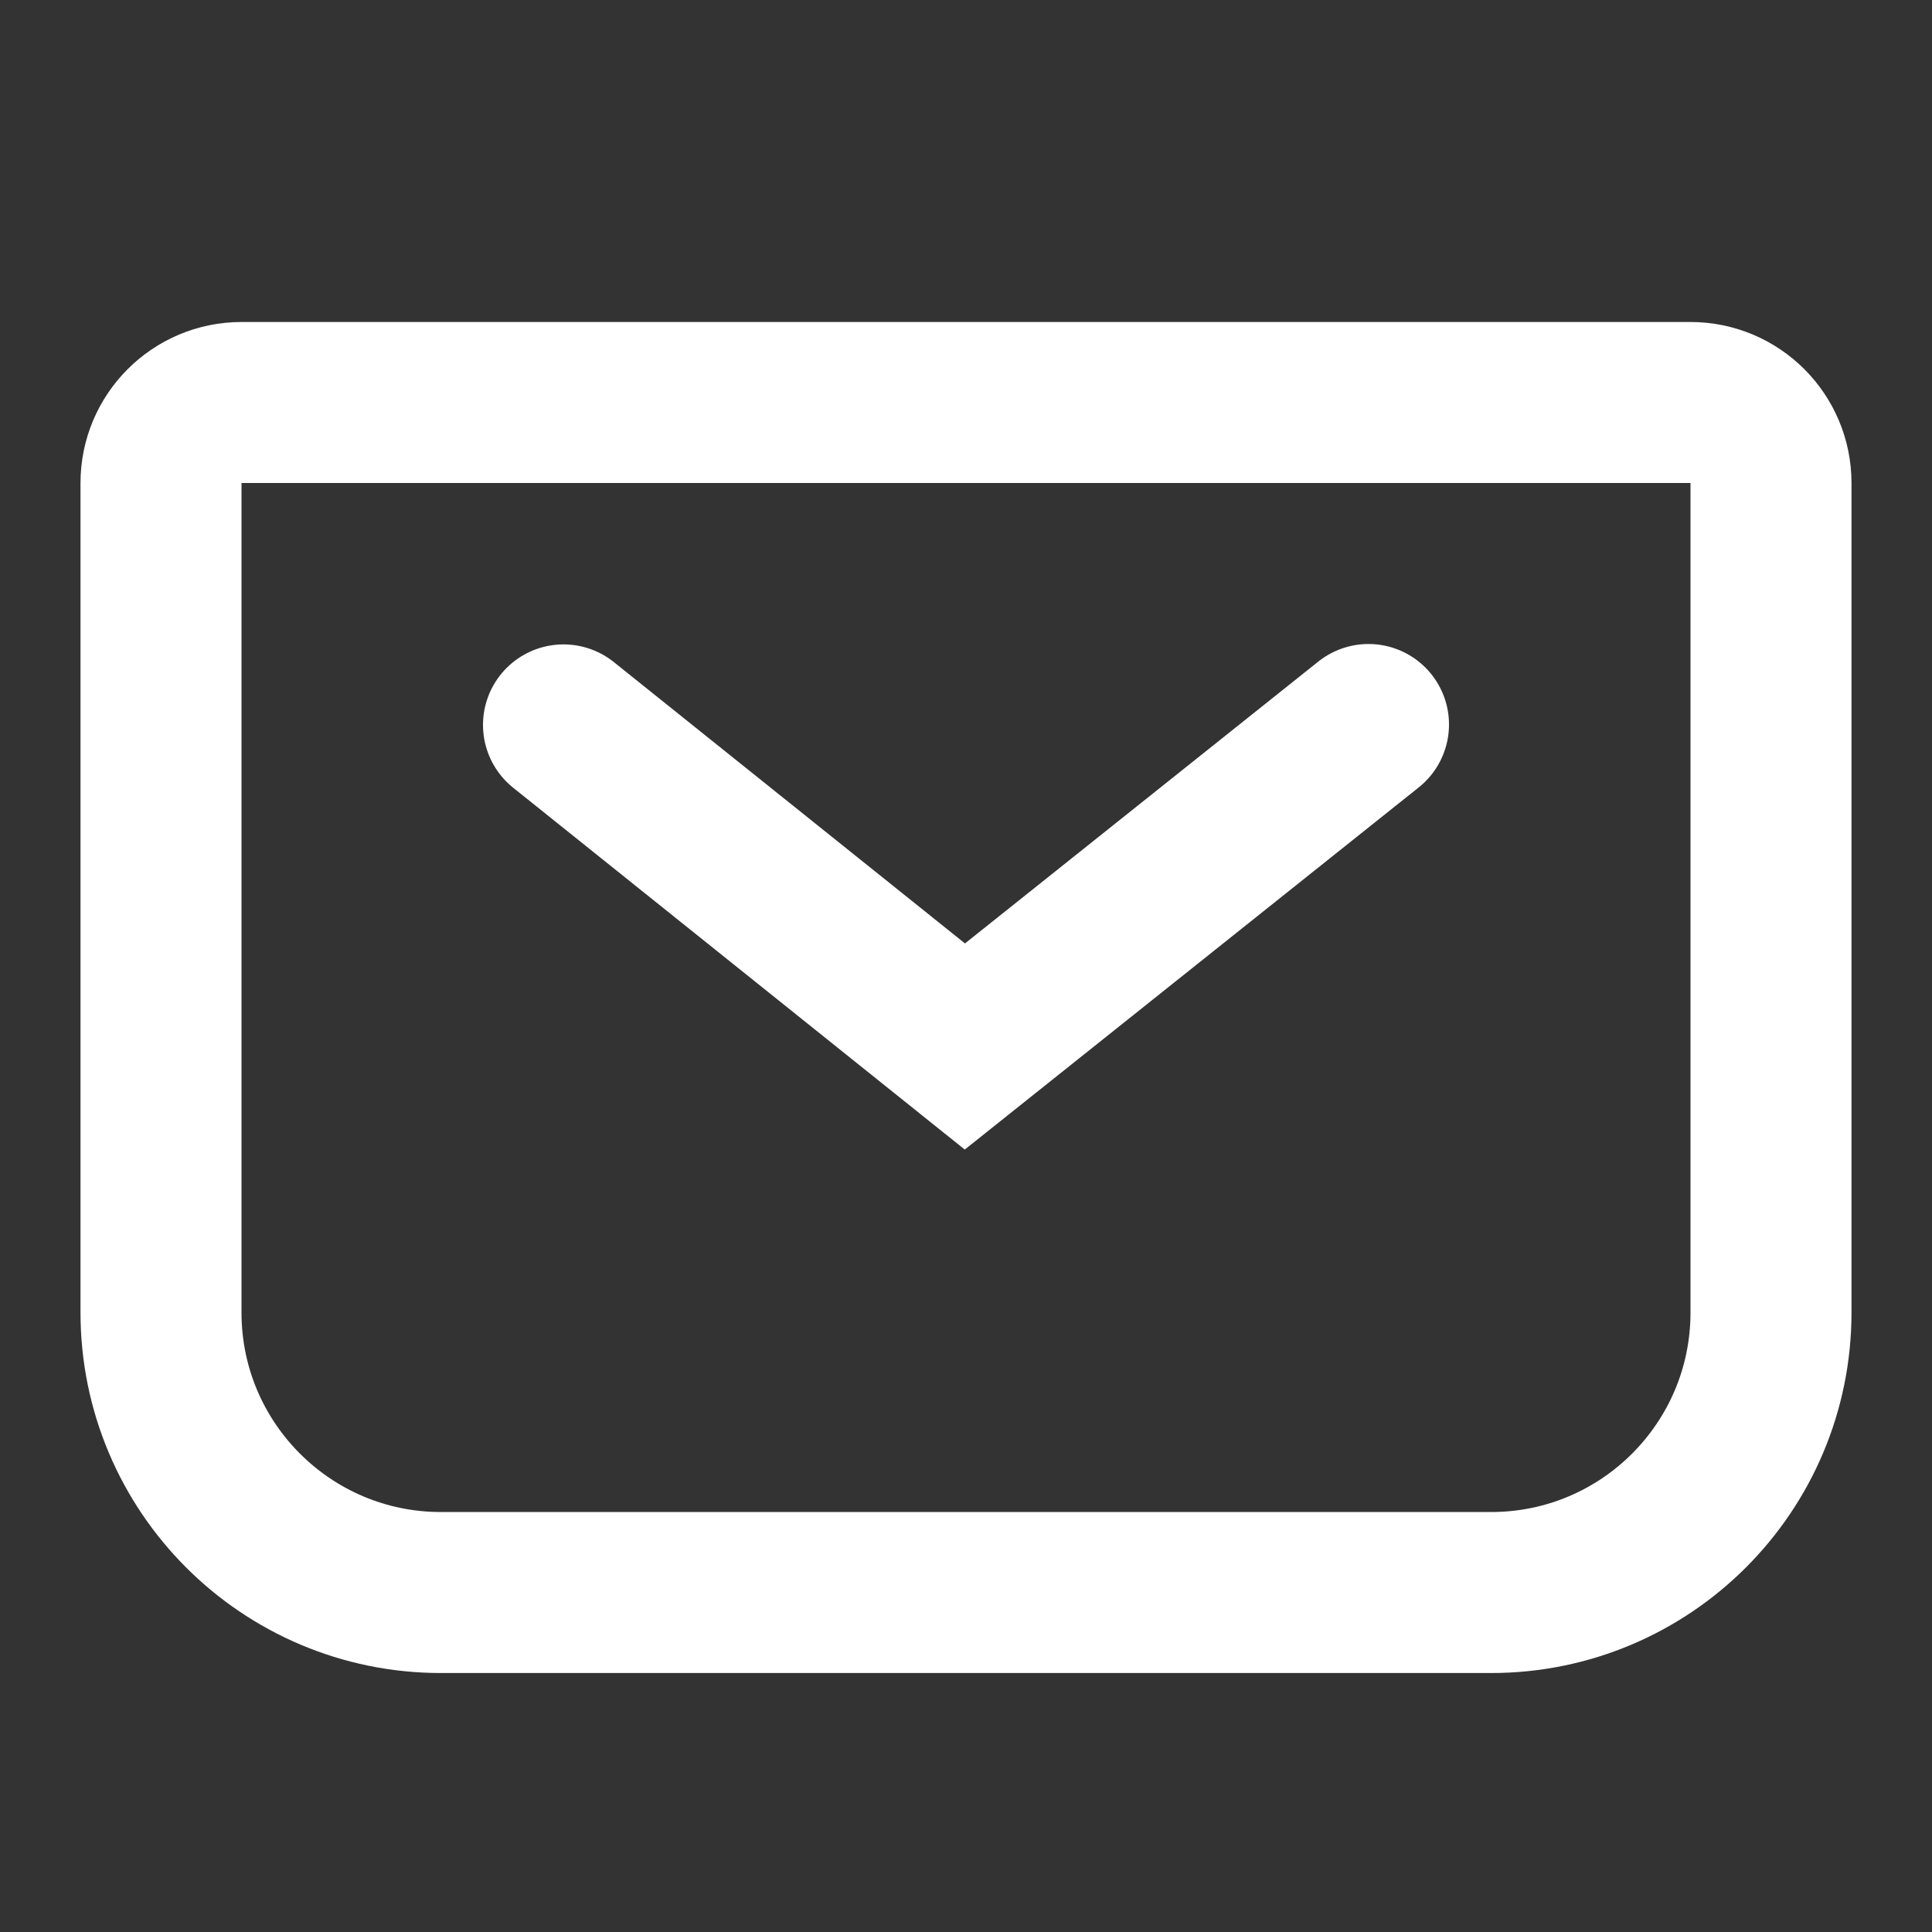
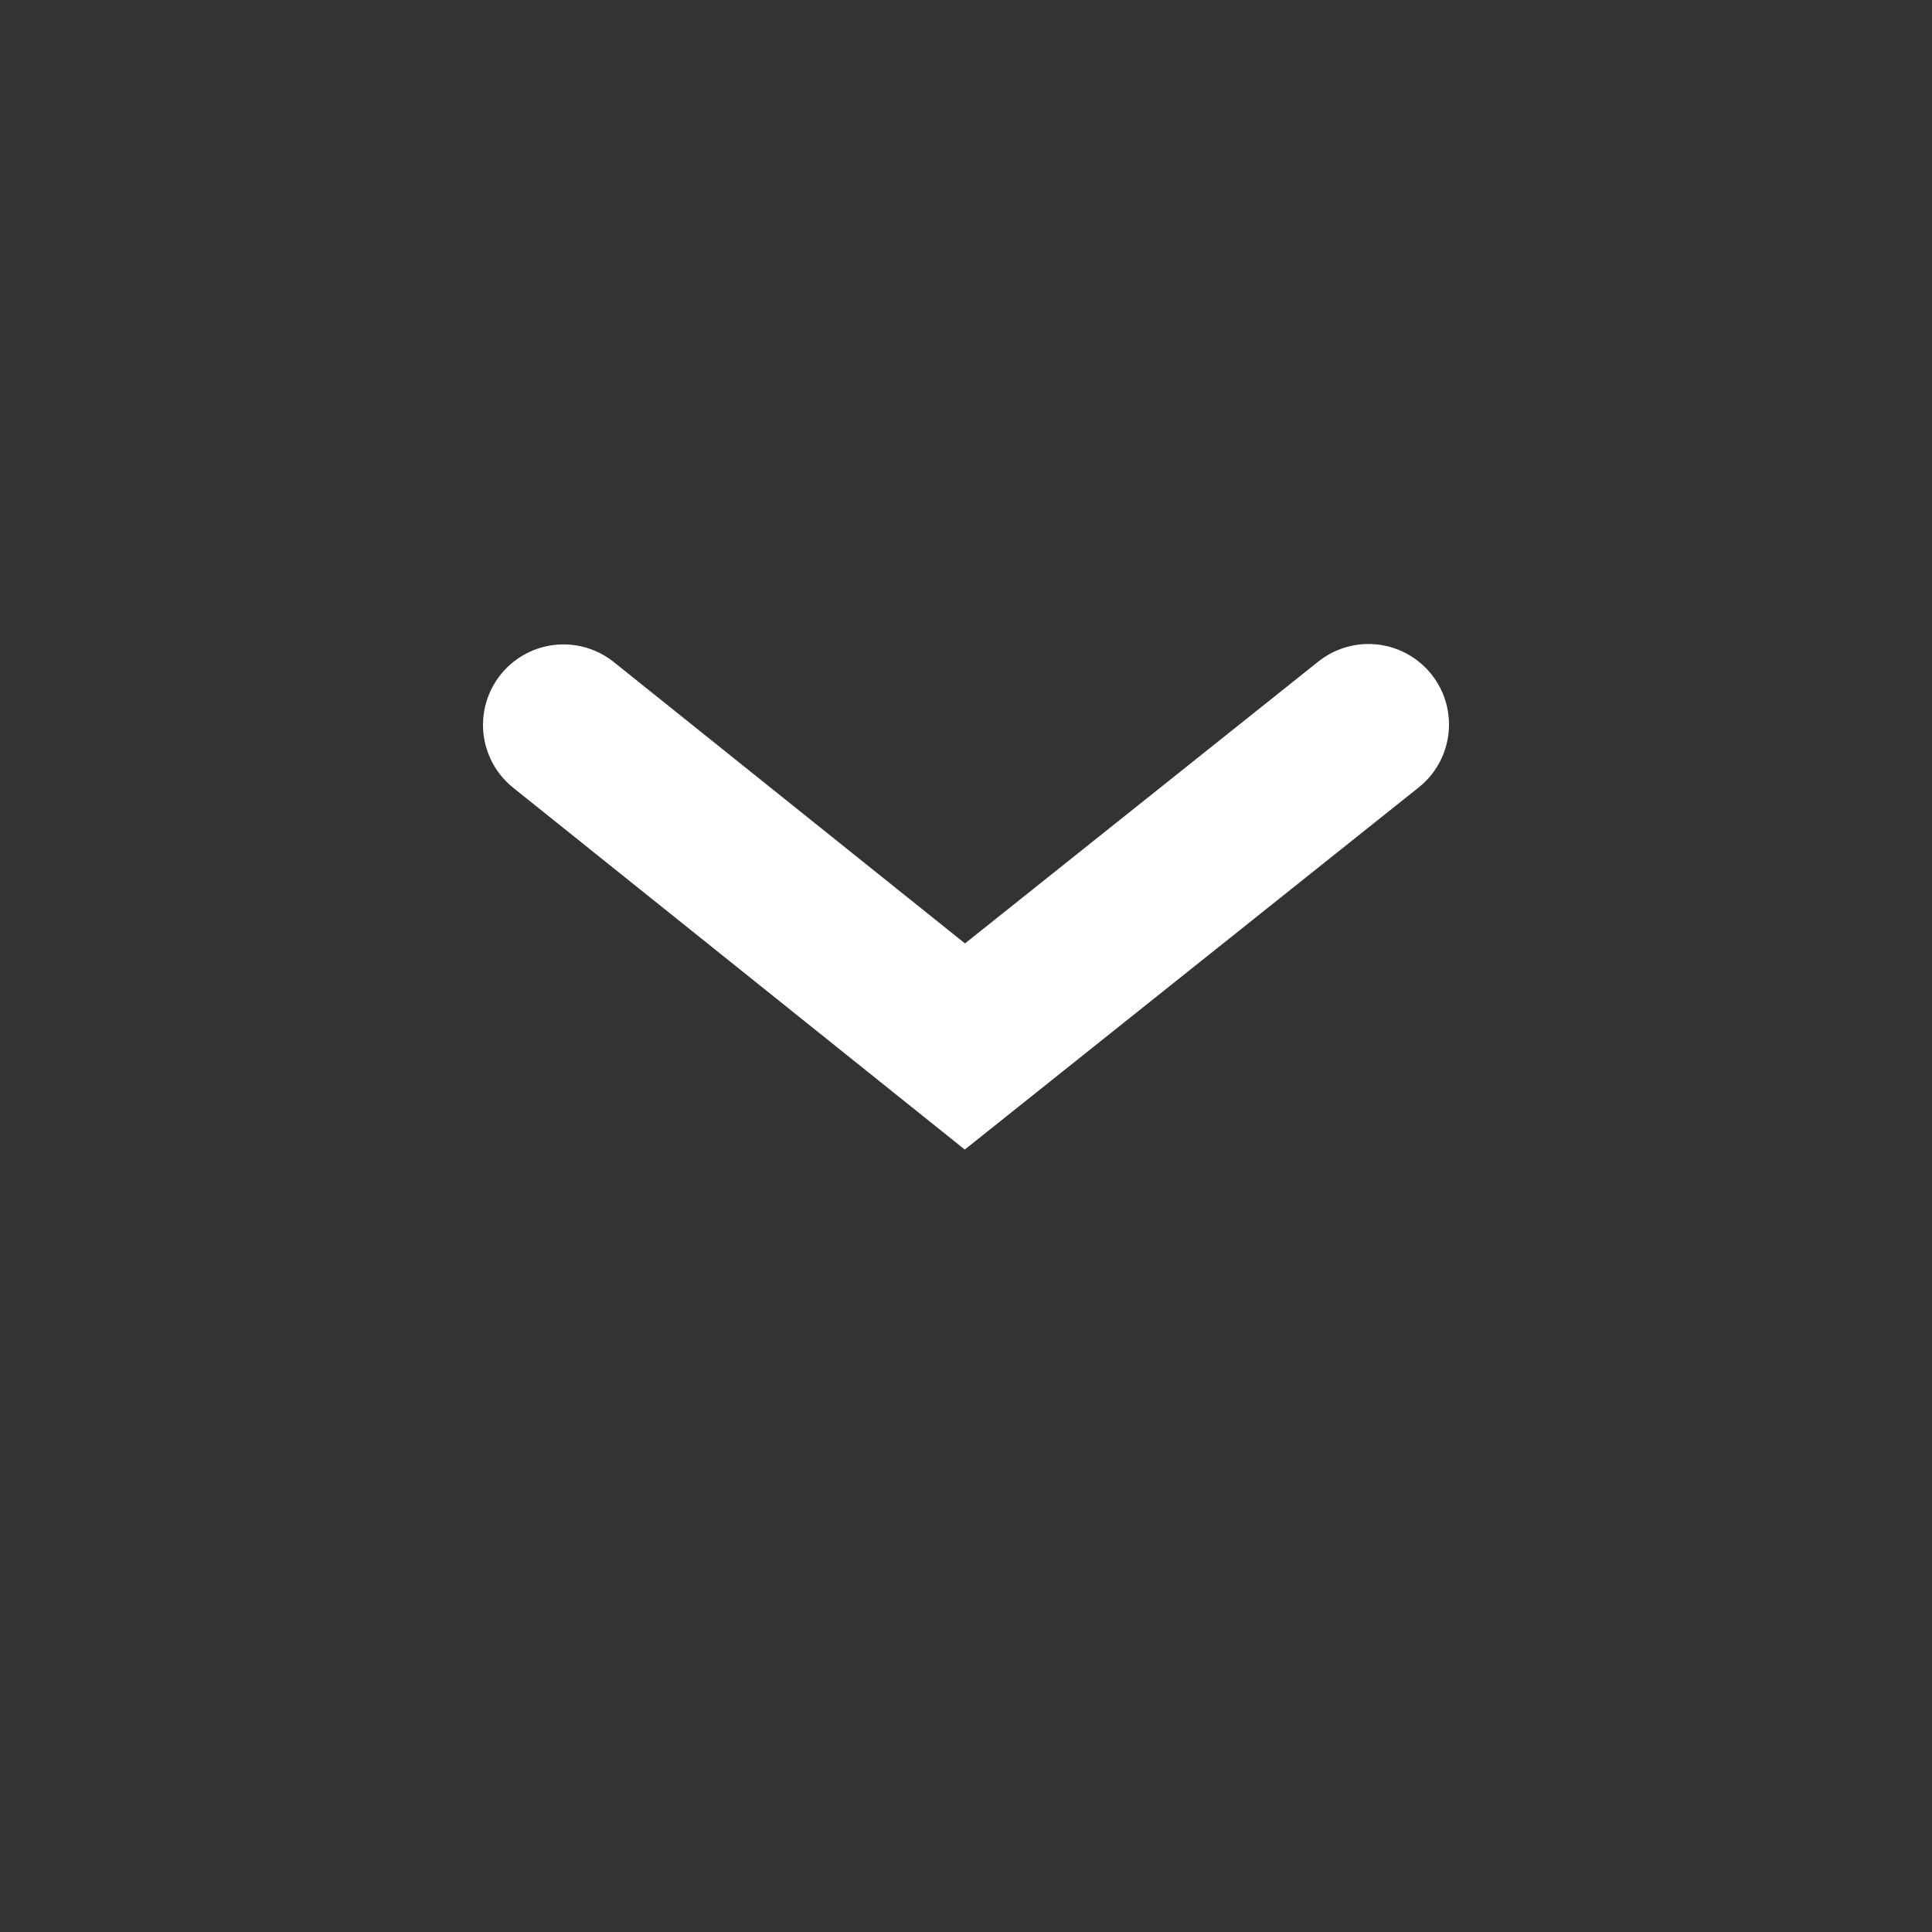
<svg xmlns="http://www.w3.org/2000/svg" width="24" height="24" viewBox="0 0 24 24" fill="none">
  <rect x="0" y="0" width="24" height="24" fill="#333333" stroke="none" />
-   <path d="M18.522 19.783H5.478C3.557 19.783 2 18.226 2 16.304V6C2 5.448 2.448 5 3 5H21C21.552 5 22 5.448 22 6V16.304C22 18.226 20.444 19.783 18.522 19.783Z" stroke="white" stroke-width="2" stroke-miterlimit="10" />
  <path d="M7 9.005L11.986 13L17 9" stroke="white" stroke-width="2" stroke-miterlimit="10" stroke-linecap="round" />
</svg>